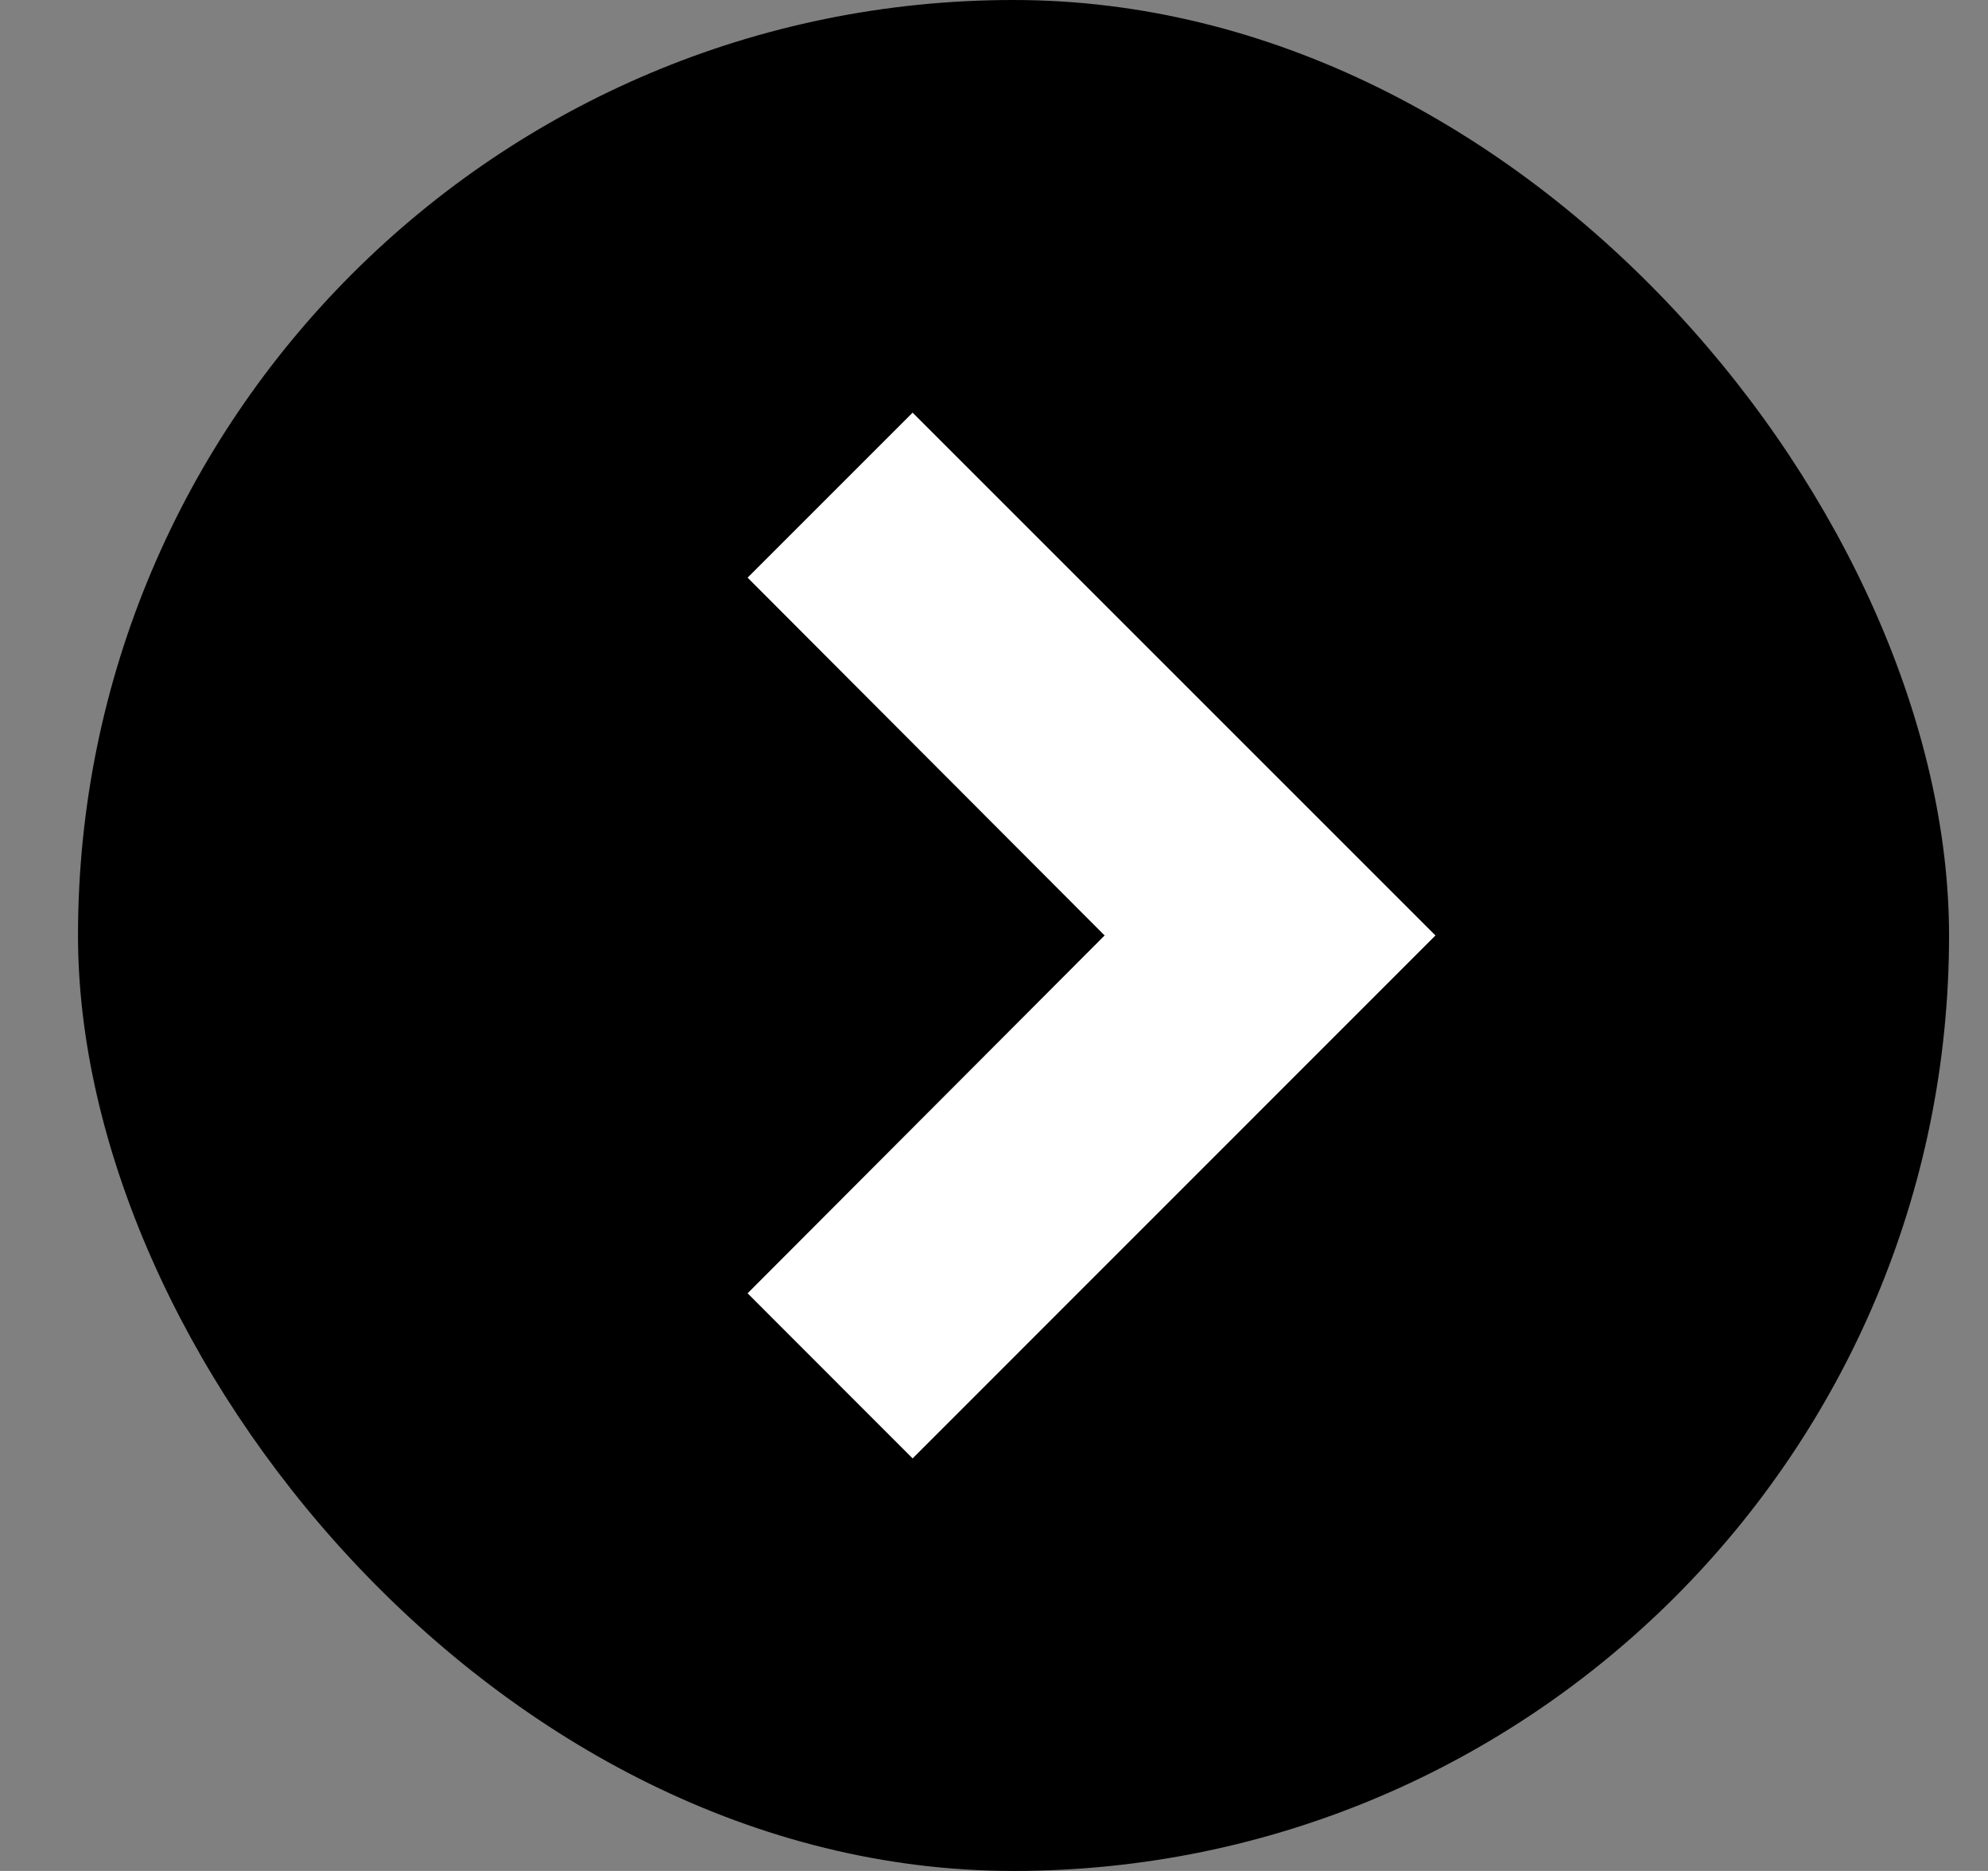
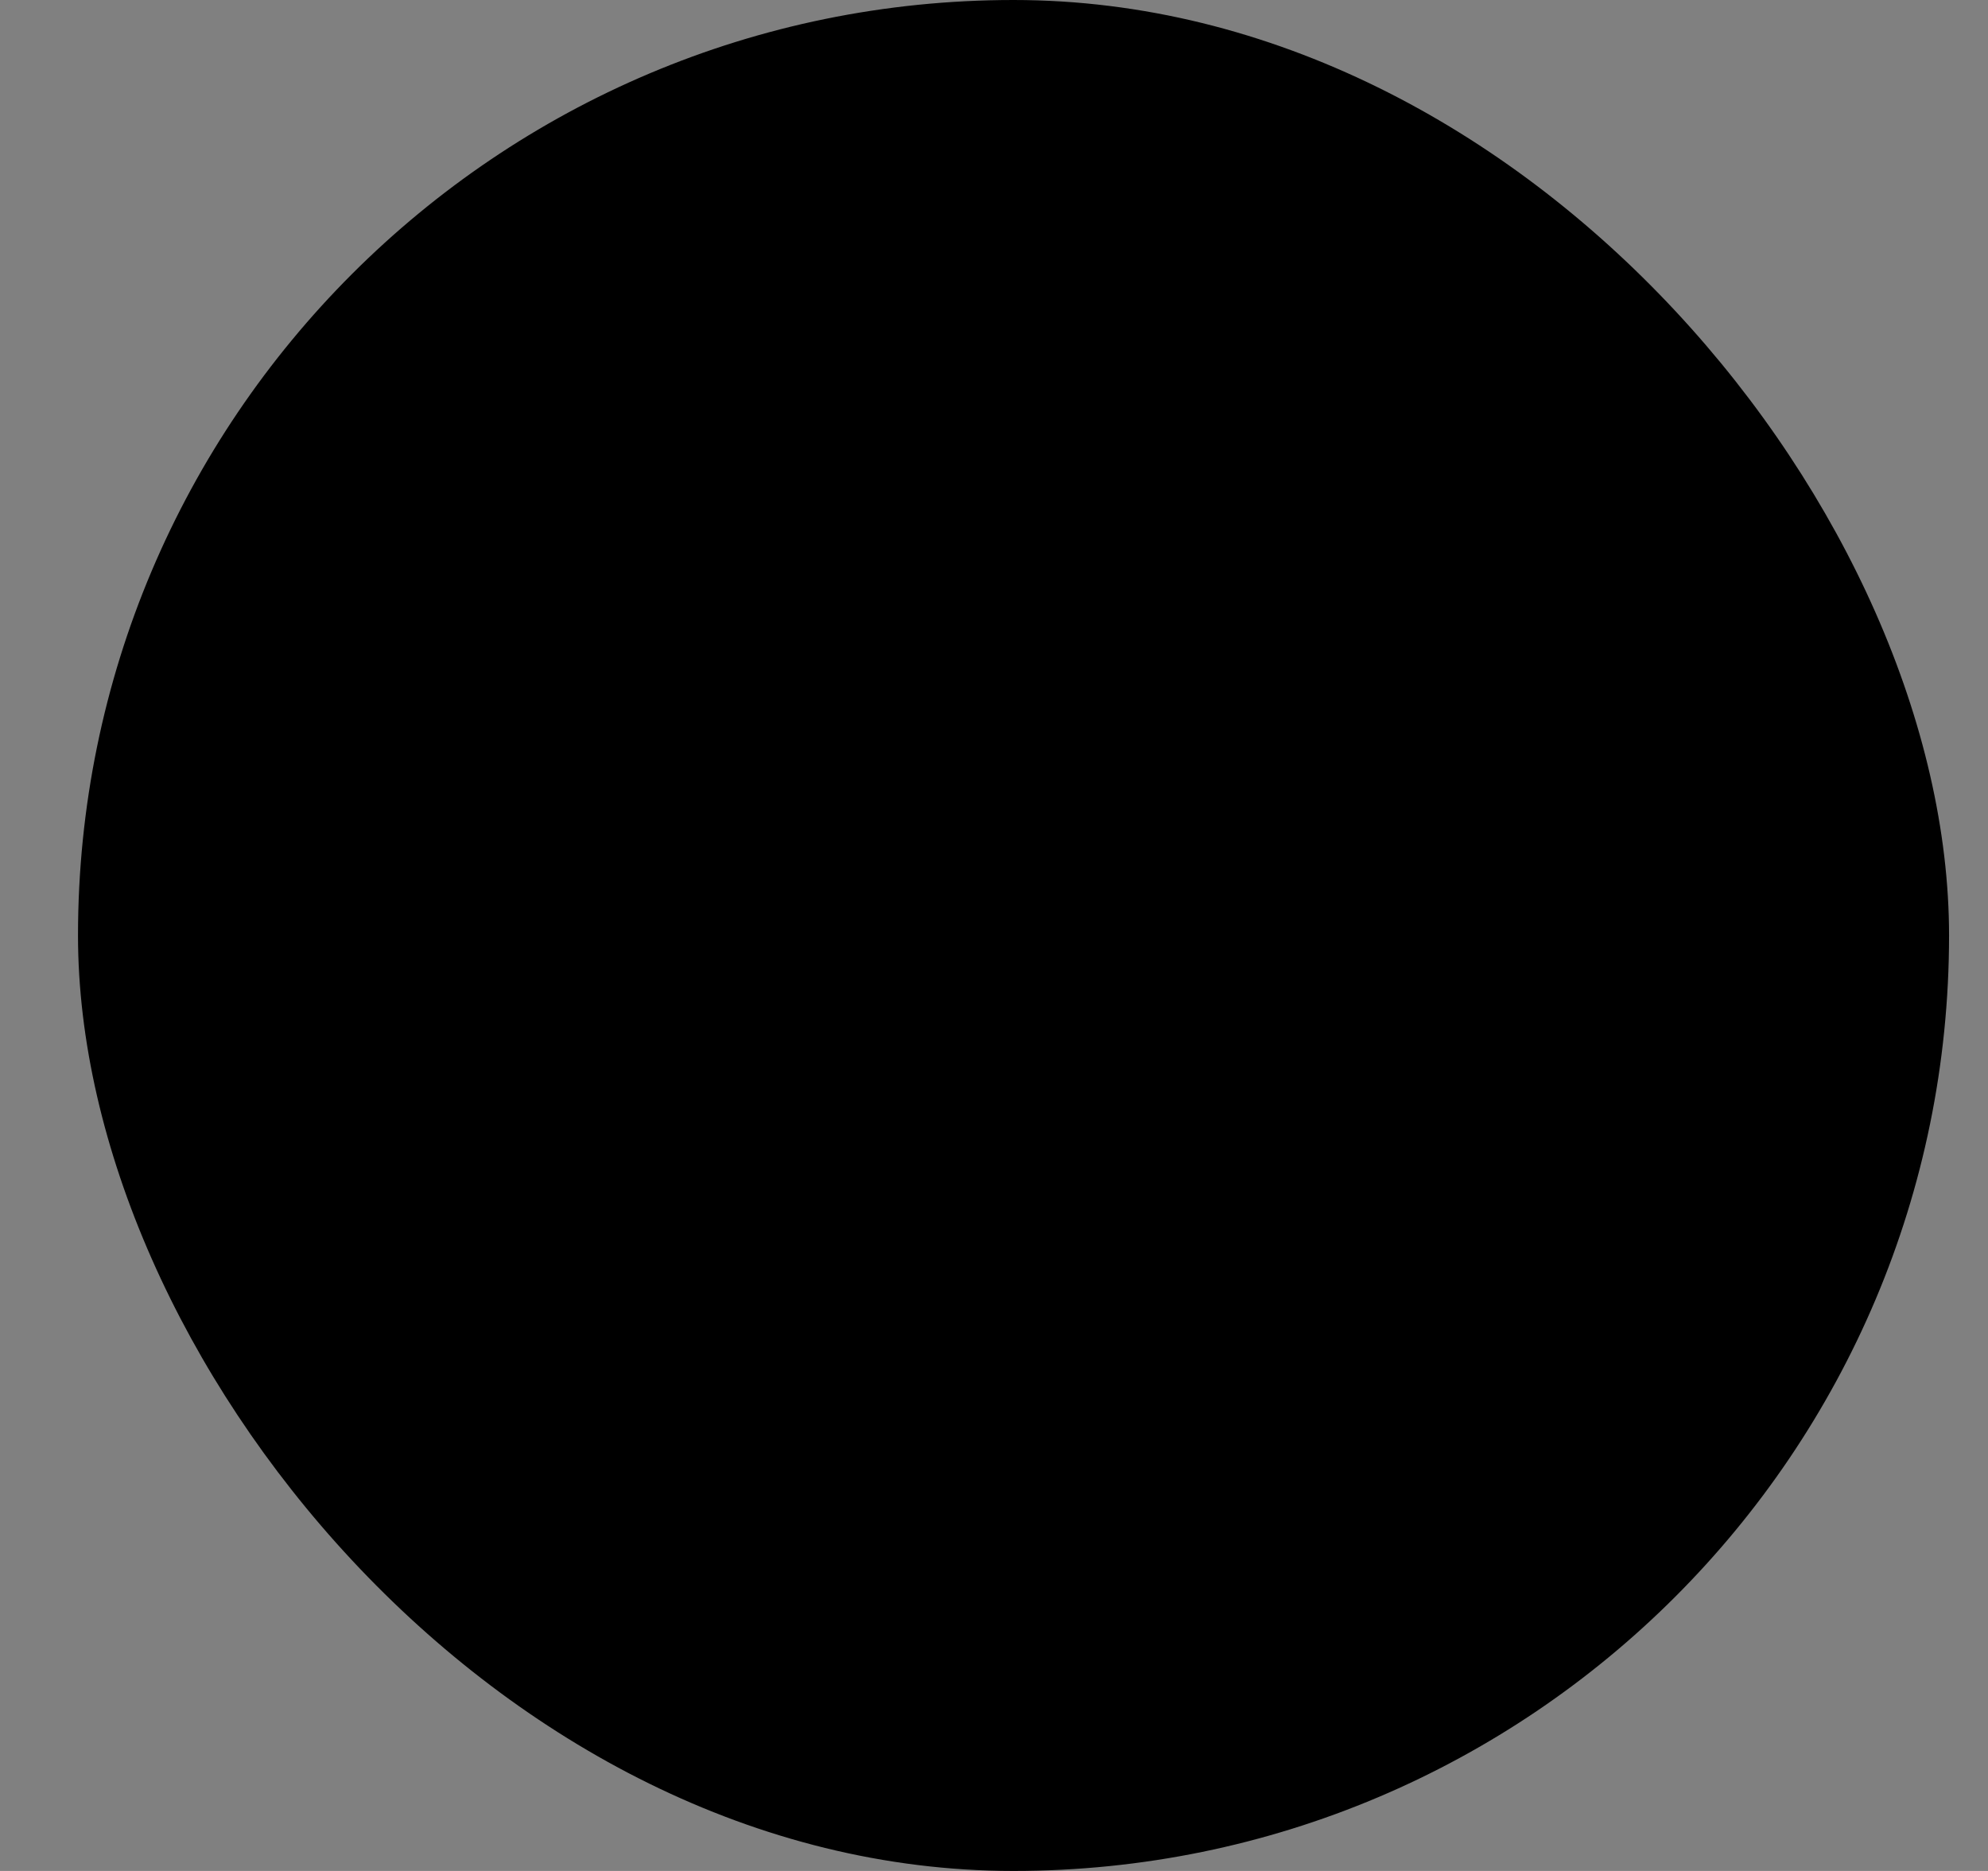
<svg xmlns="http://www.w3.org/2000/svg" width="17" height="16" viewBox="0 0 17 16" fill="none">
  <rect x="0" y="0" width="17" height="16" fill="#808080" stroke="none" />
  <rect x="0.667" width="16" height="16" rx="8" fill="black" />
-   <path fill-rule="evenodd" clip-rule="evenodd" d="M12.275 8L7.804 3.529L6.393 4.94L9.446 8L6.393 11.06L7.804 12.472L12.275 8Z" fill="white" />
</svg>